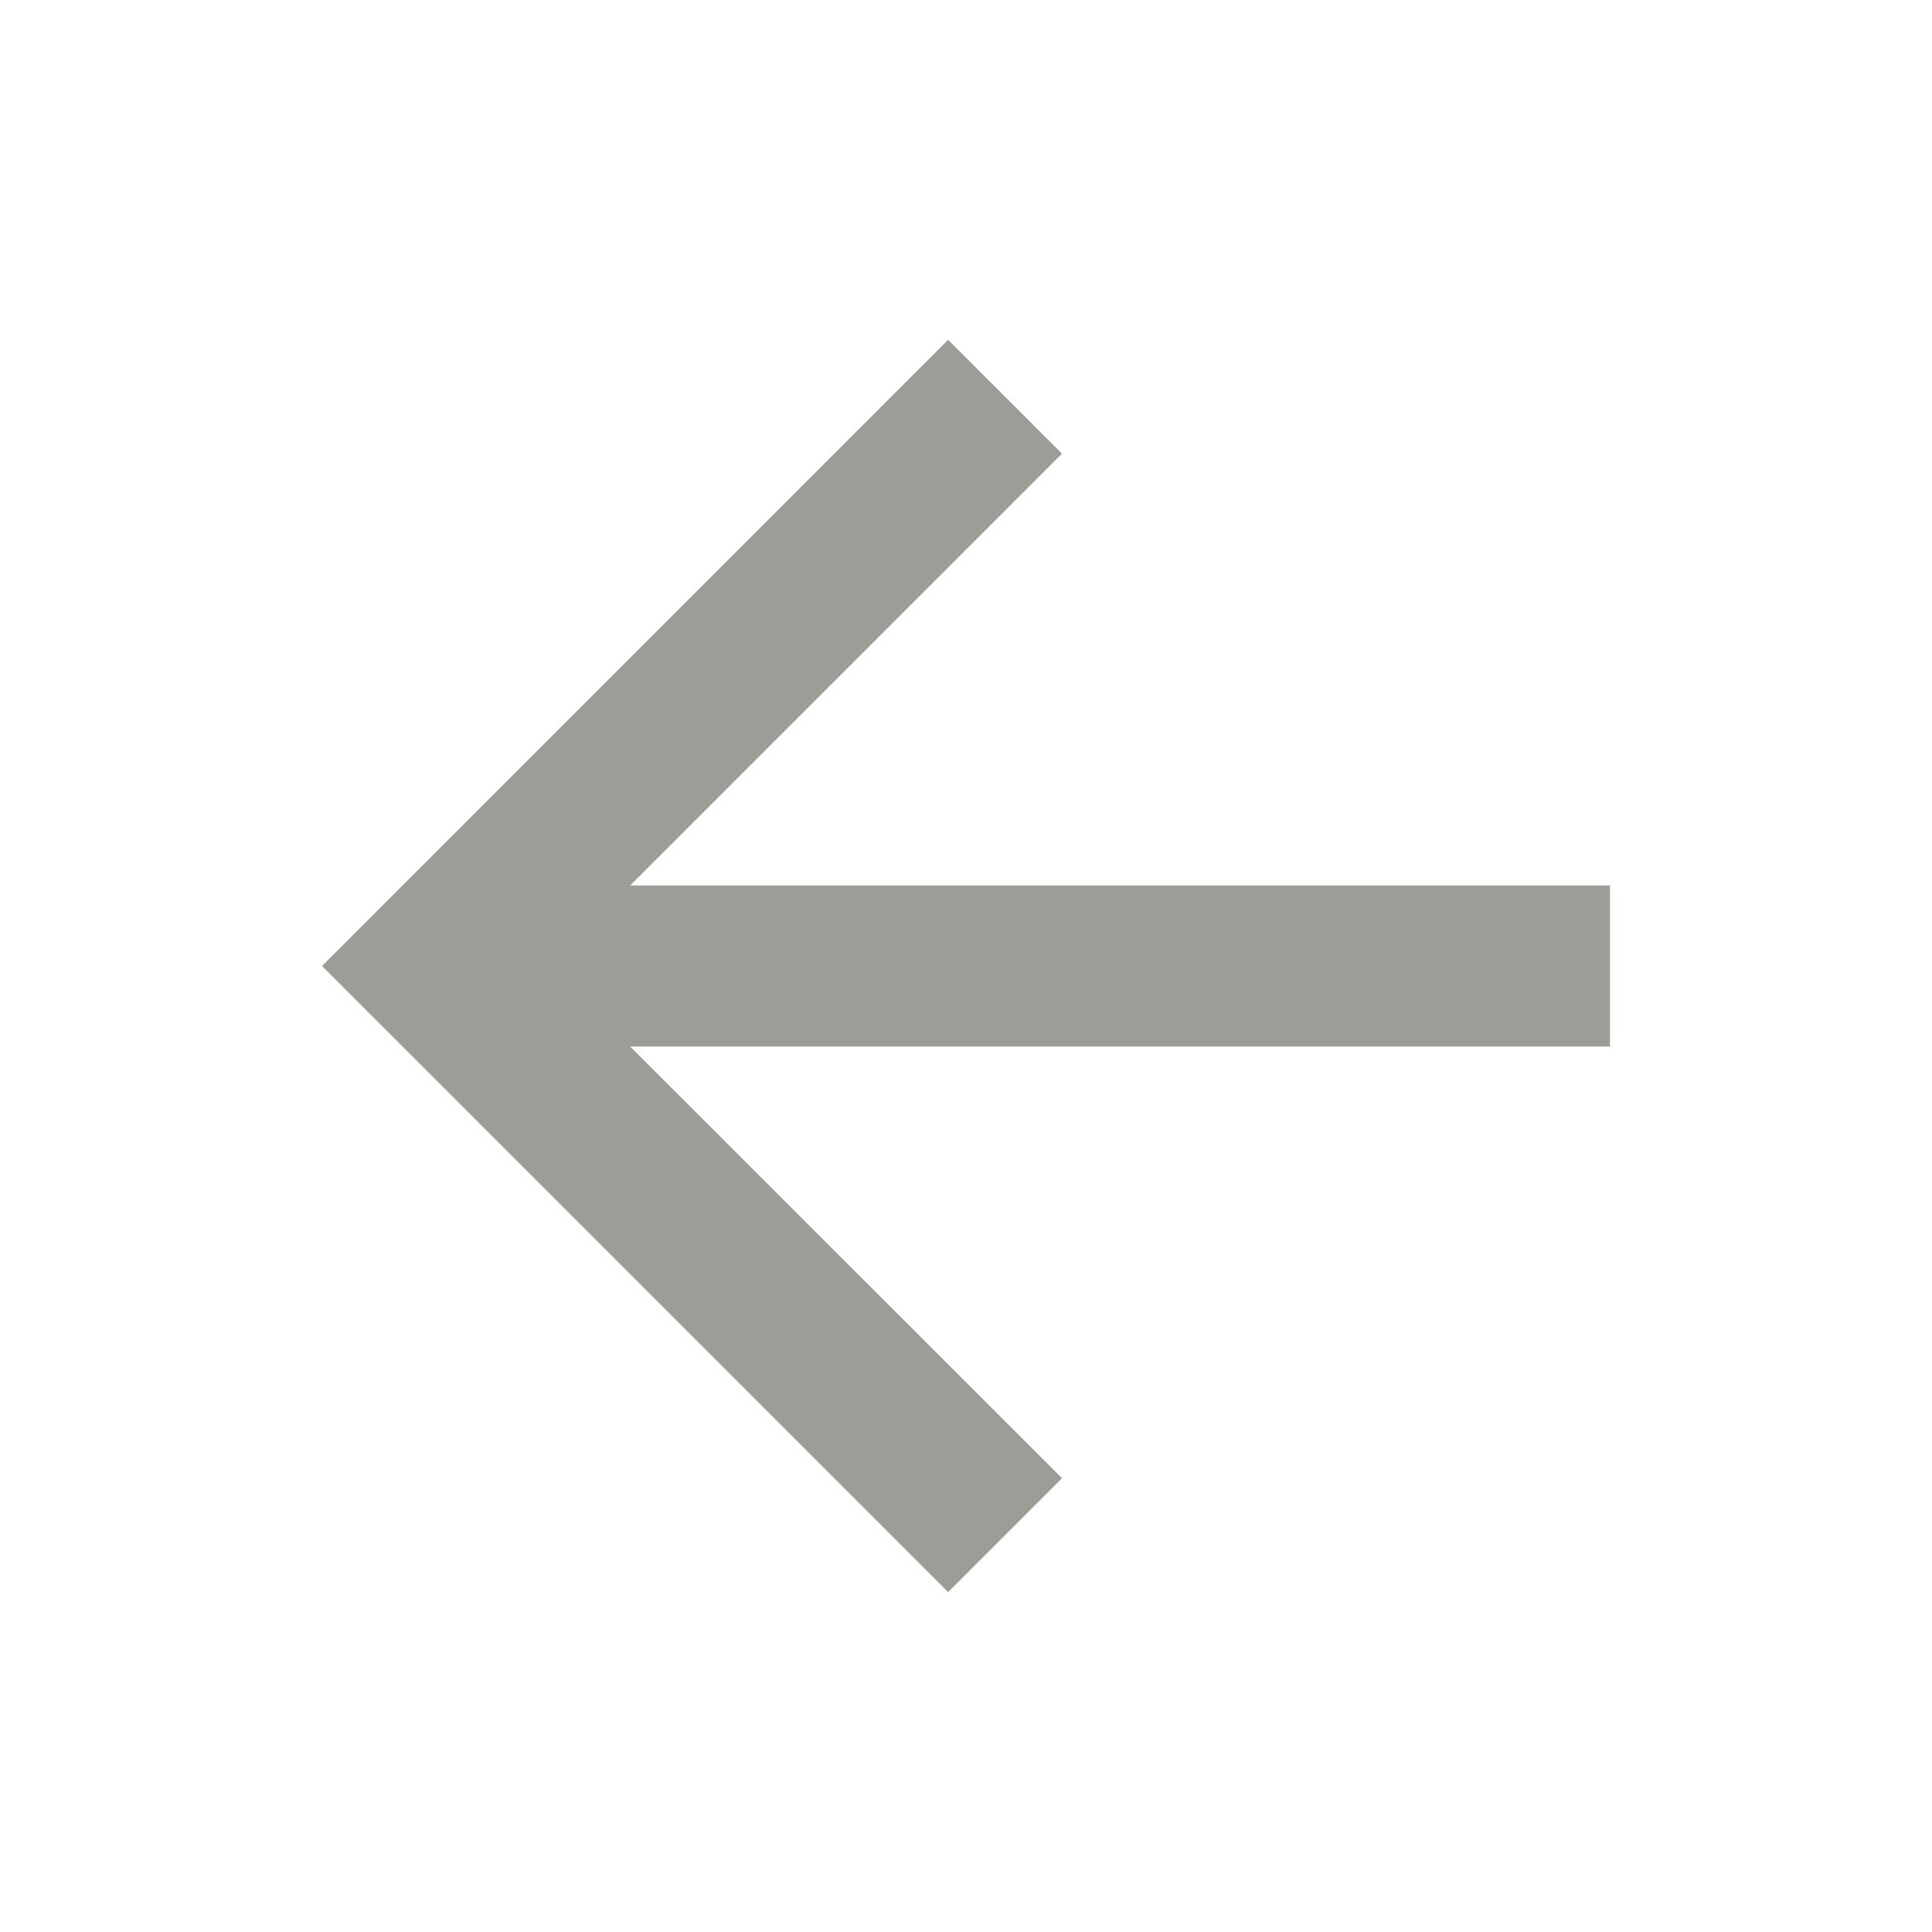
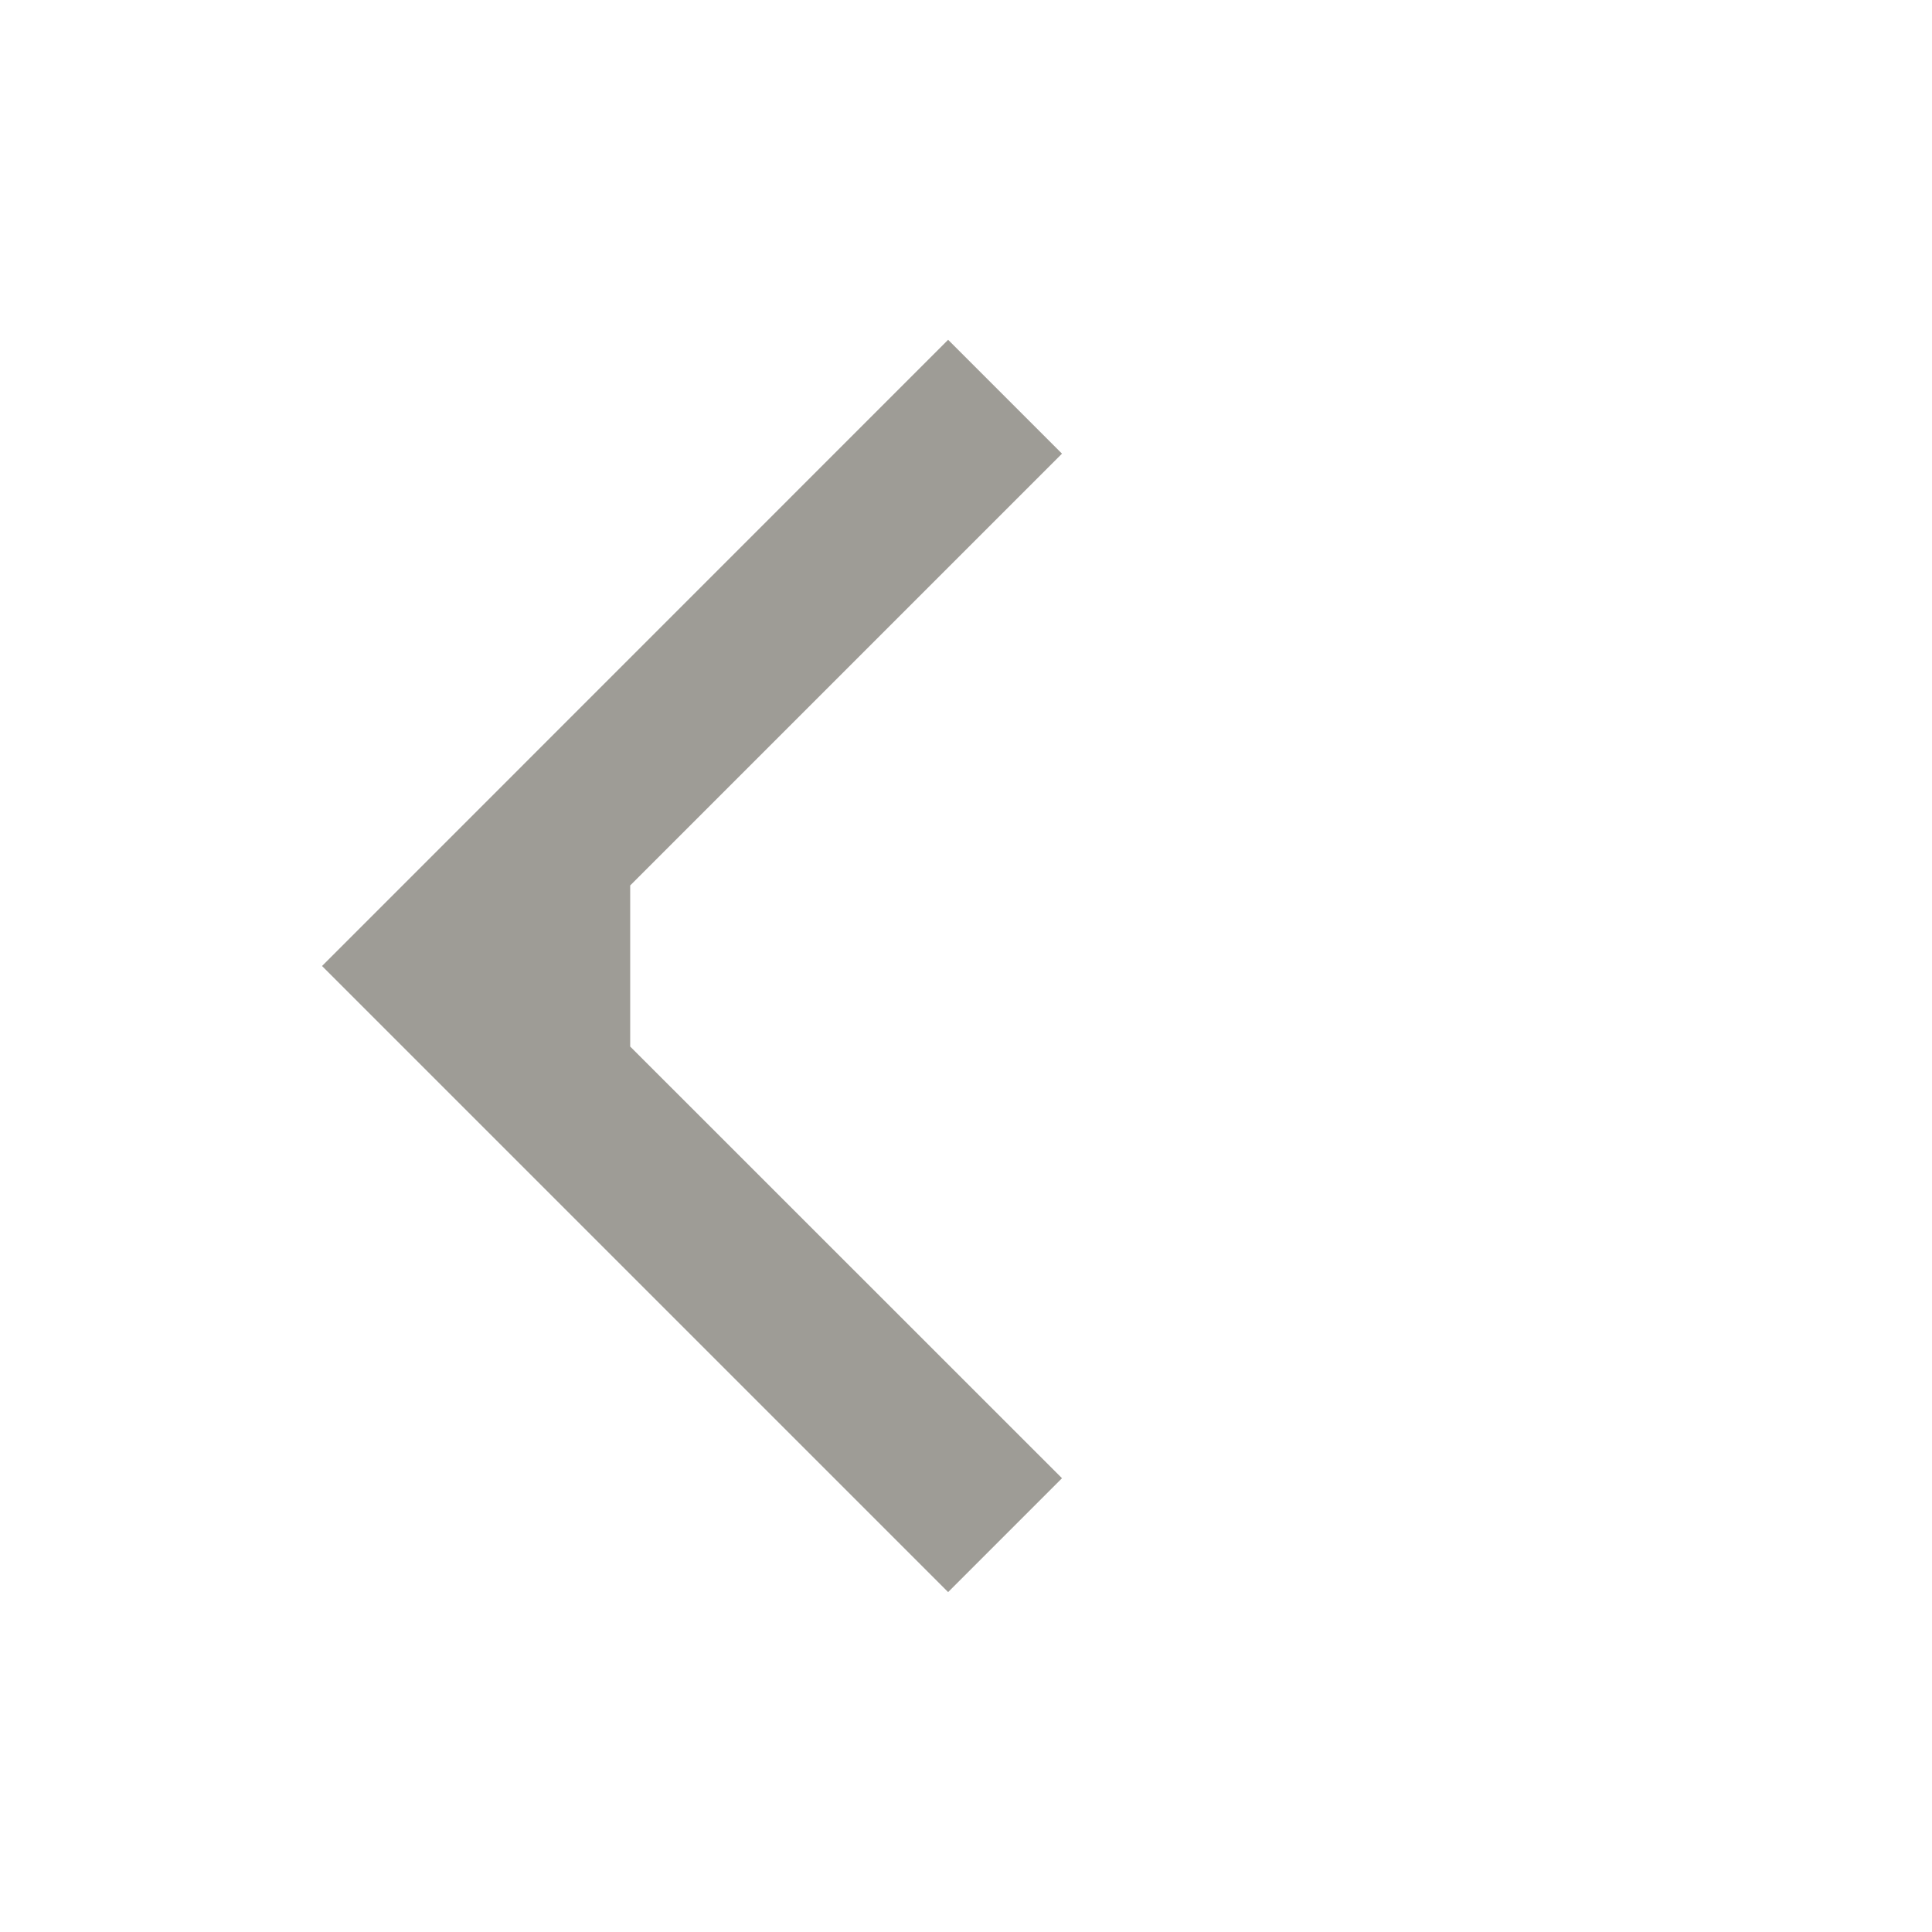
<svg xmlns="http://www.w3.org/2000/svg" width="16" height="16" viewBox="0 0 16 16" fill="none">
-   <path d="M5.219 7.333L8.795 3.757L7.852 2.814L2.667 8L7.852 13.185L8.795 12.242L5.219 8.667H13.333V7.333H5.219Z" fill="#9E9C96" />
+   <path d="M5.219 7.333L8.795 3.757L7.852 2.814L2.667 8L7.852 13.185L8.795 12.242L5.219 8.667H13.333H5.219Z" fill="#9E9C96" />
</svg>